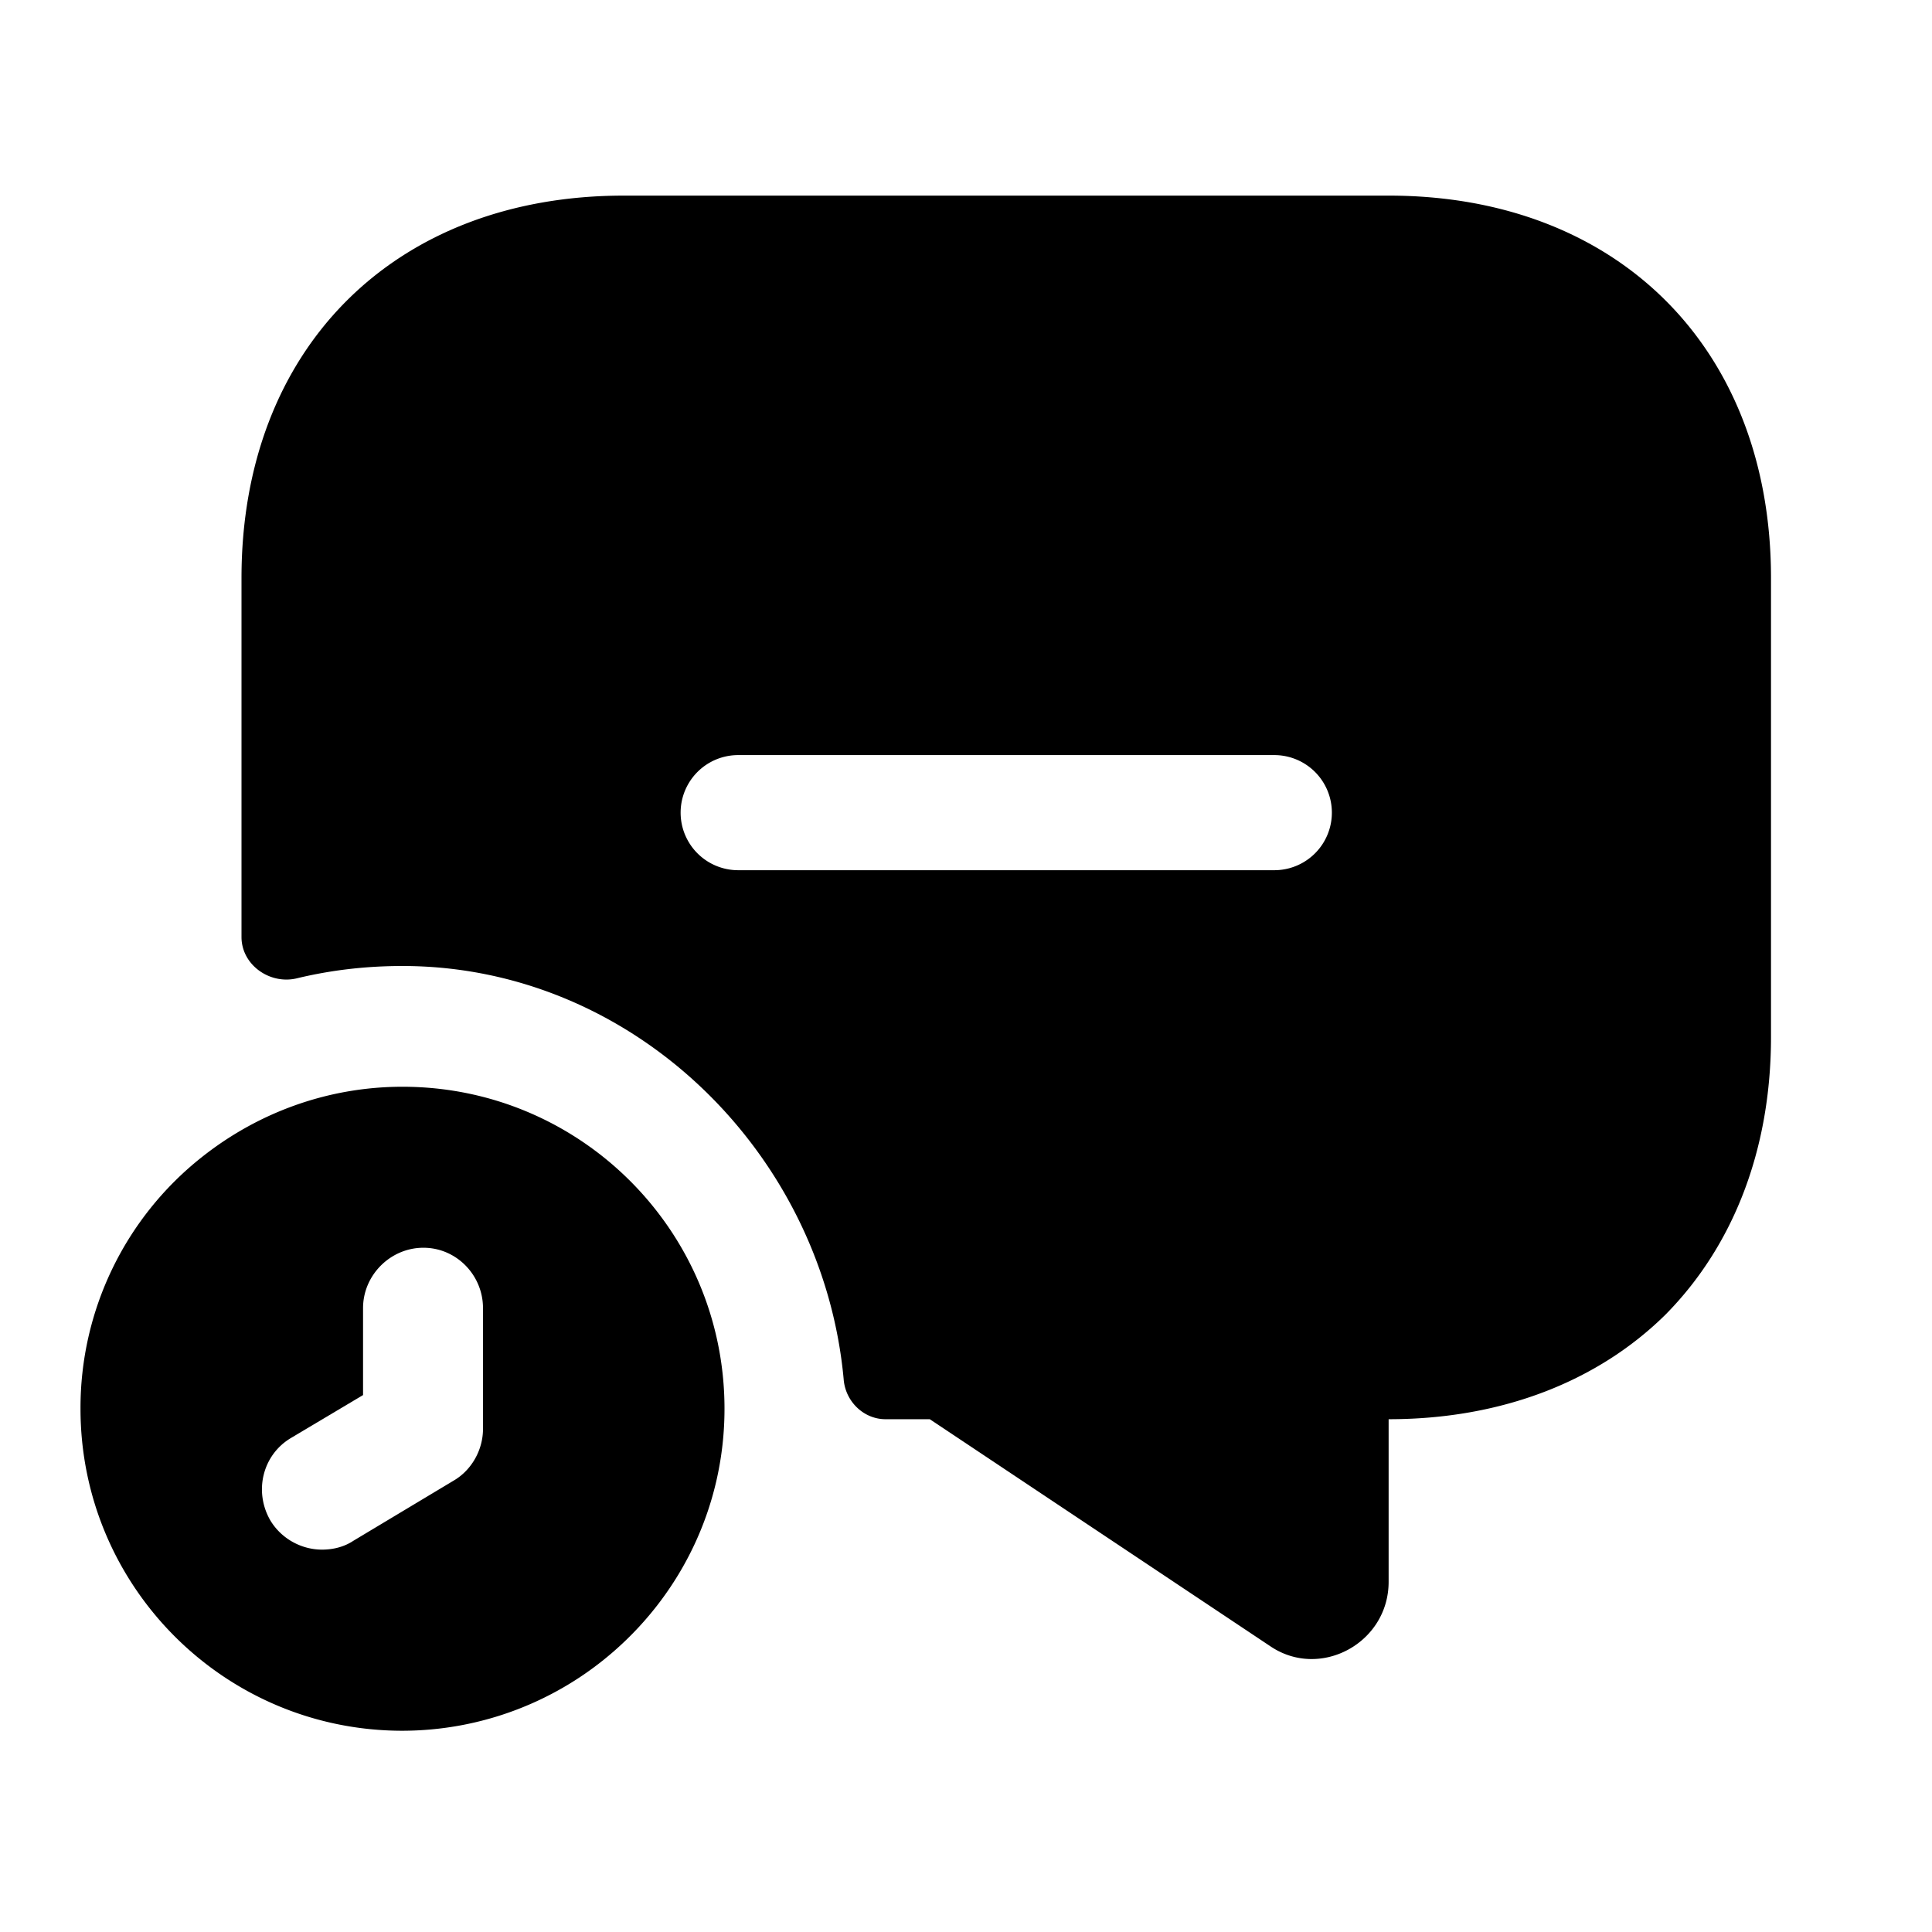
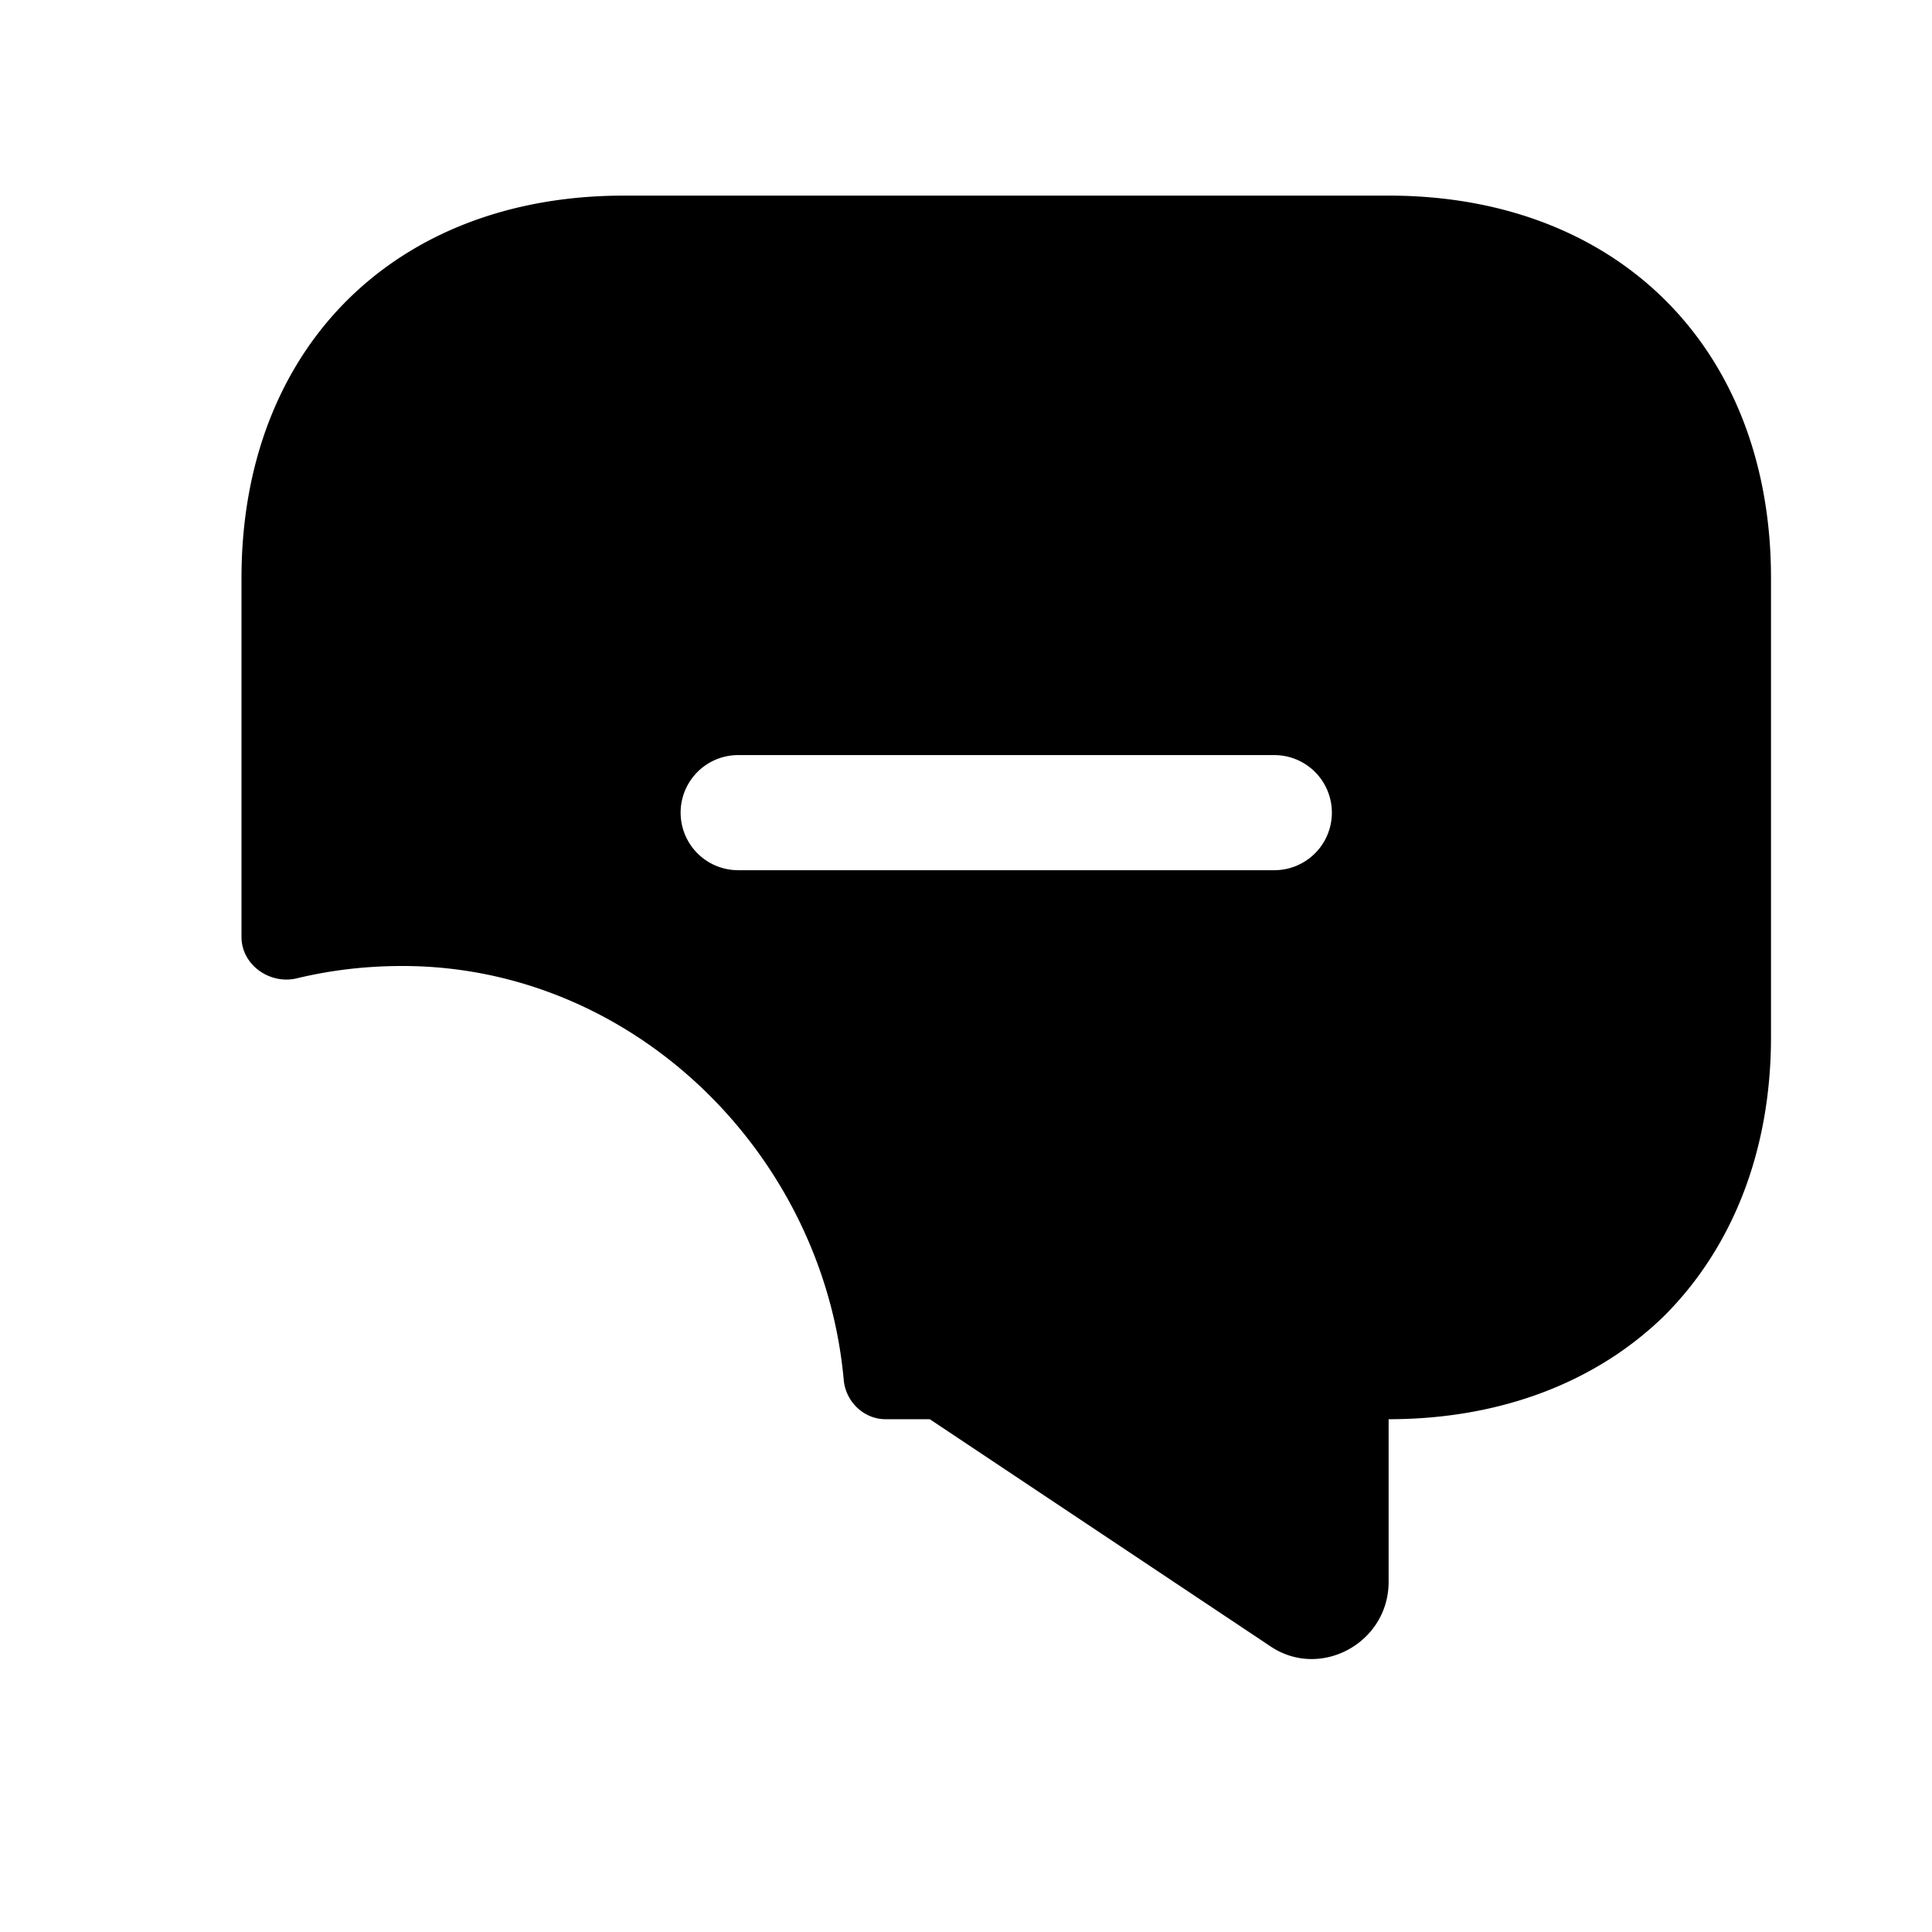
<svg xmlns="http://www.w3.org/2000/svg" viewBox="0 0 24 24" fill="currentColor" aria-hidden="true">
-   <path d="M5 13.5c-.94 0-1.81.33-2.5.88A3.97 3.97 0 001 17.5c0 2.21 1.79 4 4 4a4 4 0 002.64-1c.83-.73 1.36-1.8 1.36-3 0-2.21-1.79-4-4-4zm1 4.25c0 .26-.14.51-.36.64l-1.25.75c-.12.08-.26.11-.39.11-.25 0-.5-.13-.64-.36-.21-.36-.1-.82.26-1.03l.89-.53v-1.08c0-.41.34-.75.75-.75s.74.34.74.75v1.5z" />
  <path d="M17.25 2.43h-9.5C4.9 2.43 3 4.33 3 7.18v4.46c0 .35.36.6.7.51.42-.1.85-.15 1.3-.15 2.86 0 5.22 2.32 5.48 5.13.02.28.25.5.52.5h.55l4.23 2.82c.62.42 1.47-.04 1.47-.8v-2.02c1.42 0 2.61-.48 3.44-1.3.83-.84 1.31-2.03 1.31-3.45v-5.7c0-2.85-1.9-4.75-4.75-4.75zm-1.42 8.38H9.17a.715.715 0 010-1.43h6.66a.715.715 0 010 1.43z" />
</svg>